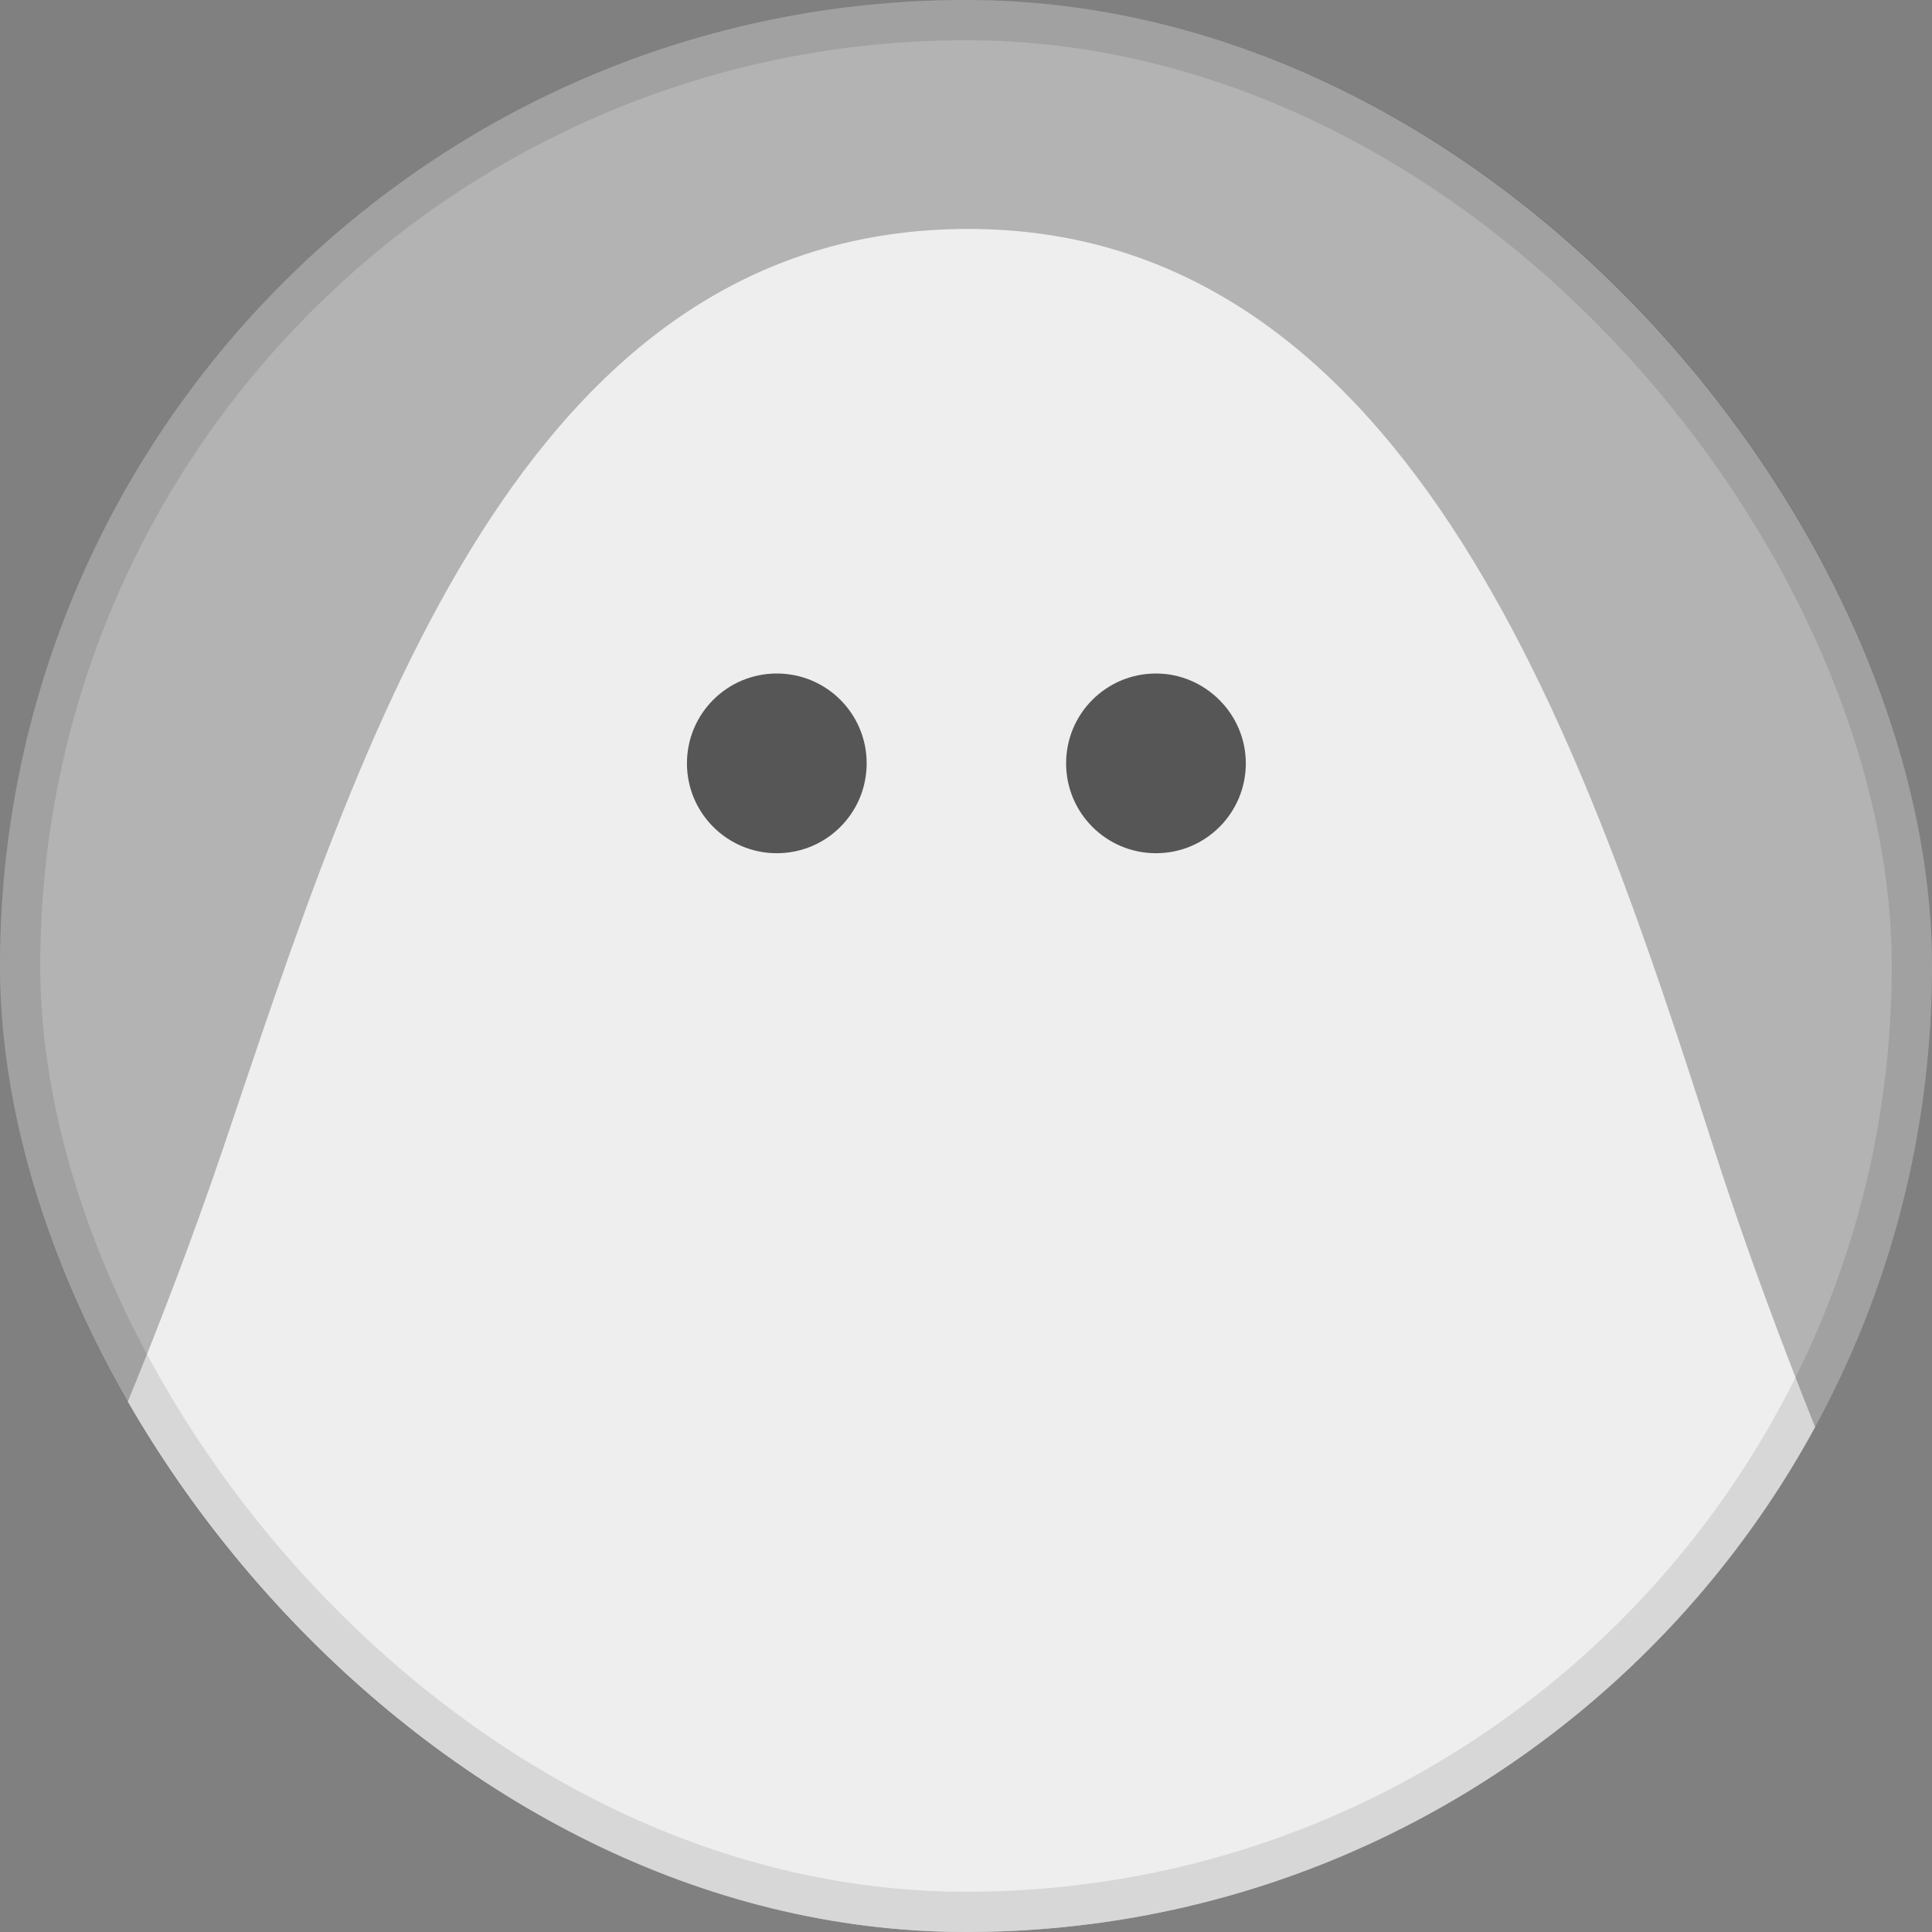
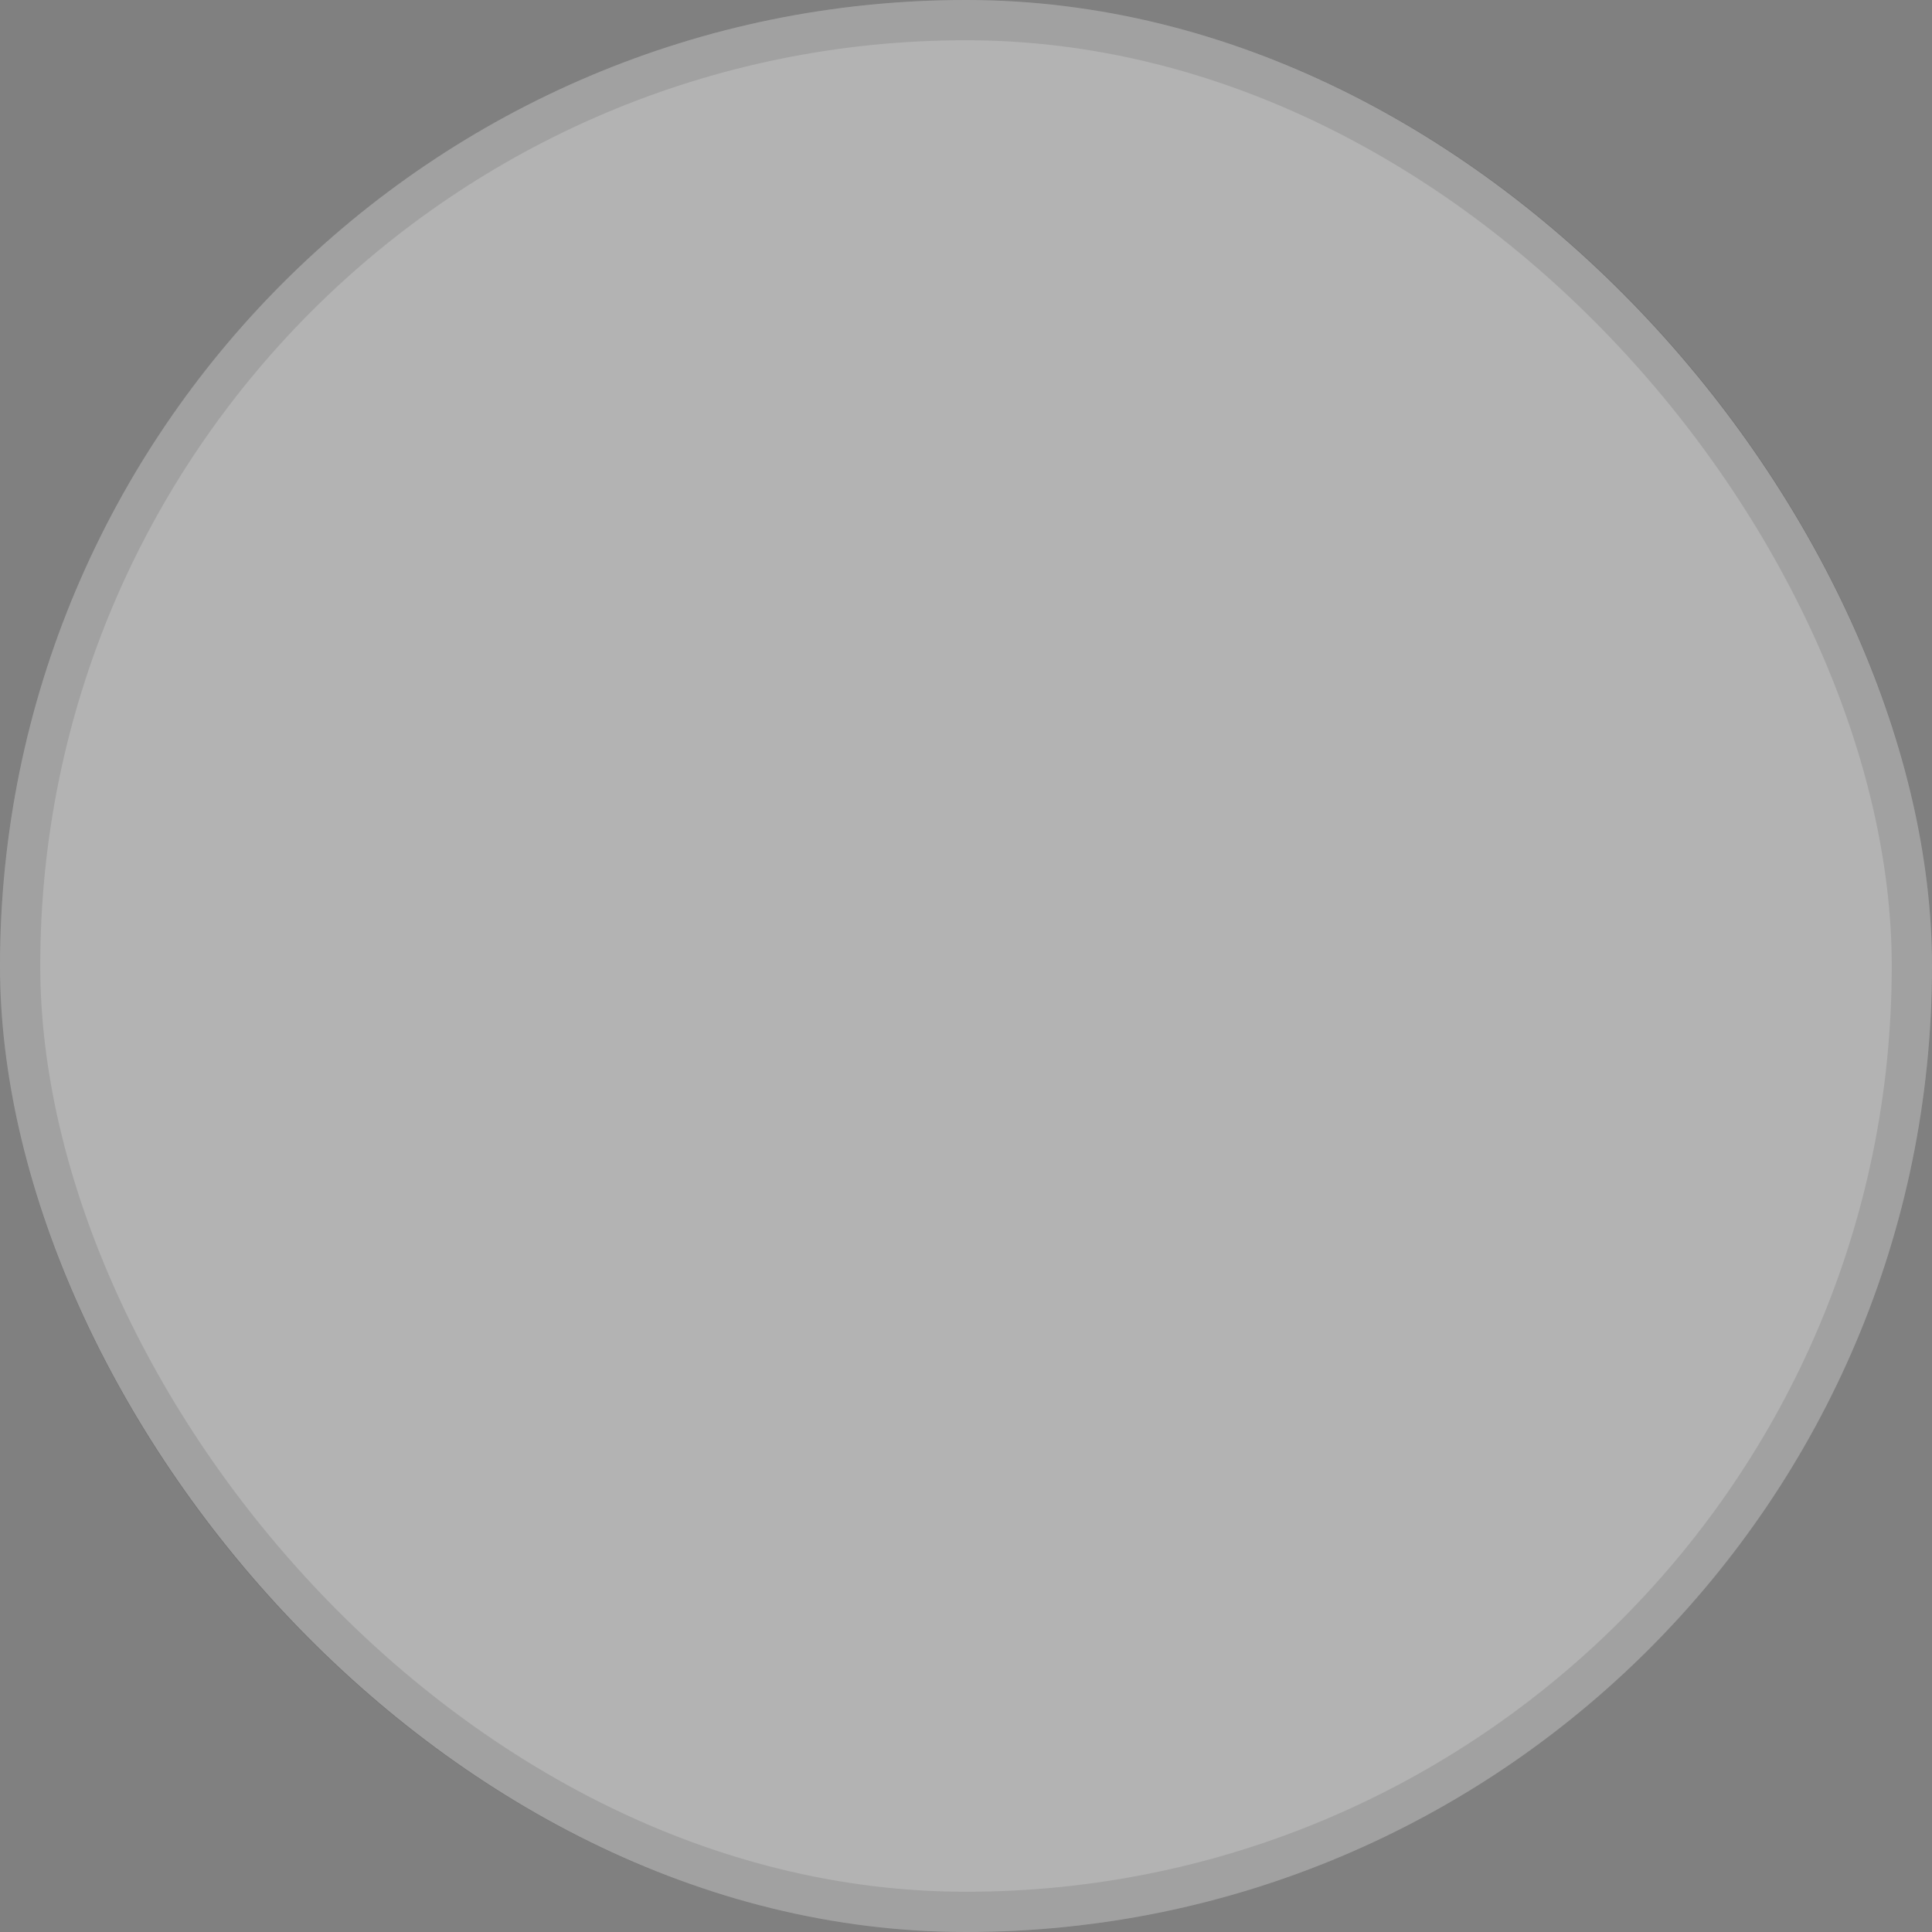
<svg xmlns="http://www.w3.org/2000/svg" width="48" height="48" viewBox="0 0 48 48" fill="none">
  <rect x="0" y="0" width="48" height="48" fill="#808080" stroke="none" />
  <g clip-path="url(#clip0_3687_14209)">
    <rect width="48" height="48" rx="24" fill="#B3B3B3" />
    <g clip-path="url(#clip1_3687_14209)">
-       <path d="M24 91.286C37.885 91.286 54.511 97.142 63.108 87.565C57.977 59.032 47.931 45.207 42.565 28.483C39.471 18.867 35.182 5.688 24.059 5.688C12.935 5.688 8.98 18.358 5.553 28.502C-0.538 46.46 -10.819 59.052 -14.971 87.585C-6.374 97.22 10.057 91.286 24 91.286Z" fill="#EEEEEE" />
-       <path d="M21.532 18.965C21.532 20.199 20.534 21.198 19.3 21.198C18.066 21.198 17.067 20.199 17.067 18.965C17.067 17.731 18.066 16.733 19.3 16.733C20.534 16.733 21.532 17.731 21.532 18.965Z" fill="#565656" />
-       <path d="M30.952 18.965C30.952 20.199 29.954 21.198 28.72 21.198C27.486 21.198 26.487 20.199 26.487 18.965C26.487 17.731 27.486 16.733 28.72 16.733C29.934 16.733 30.952 17.731 30.952 18.965Z" fill="#565656" />
+       <path d="M21.532 18.965C21.532 20.199 20.534 21.198 19.3 21.198C17.067 17.731 18.066 16.733 19.3 16.733C20.534 16.733 21.532 17.731 21.532 18.965Z" fill="#565656" />
    </g>
  </g>
  <rect x="0.5" y="0.5" width="47" height="47" rx="23.5" stroke="black" stroke-opacity="0.1" />
  <defs>
    <clipPath id="clip0_3687_14209">
      <rect width="48" height="48" rx="24" fill="white" />
    </clipPath>
    <clipPath id="clip1_3687_14209">
-       <rect width="94" height="94" fill="white" transform="translate(-23 -9)" />
-     </clipPath>
+       </clipPath>
  </defs>
</svg>